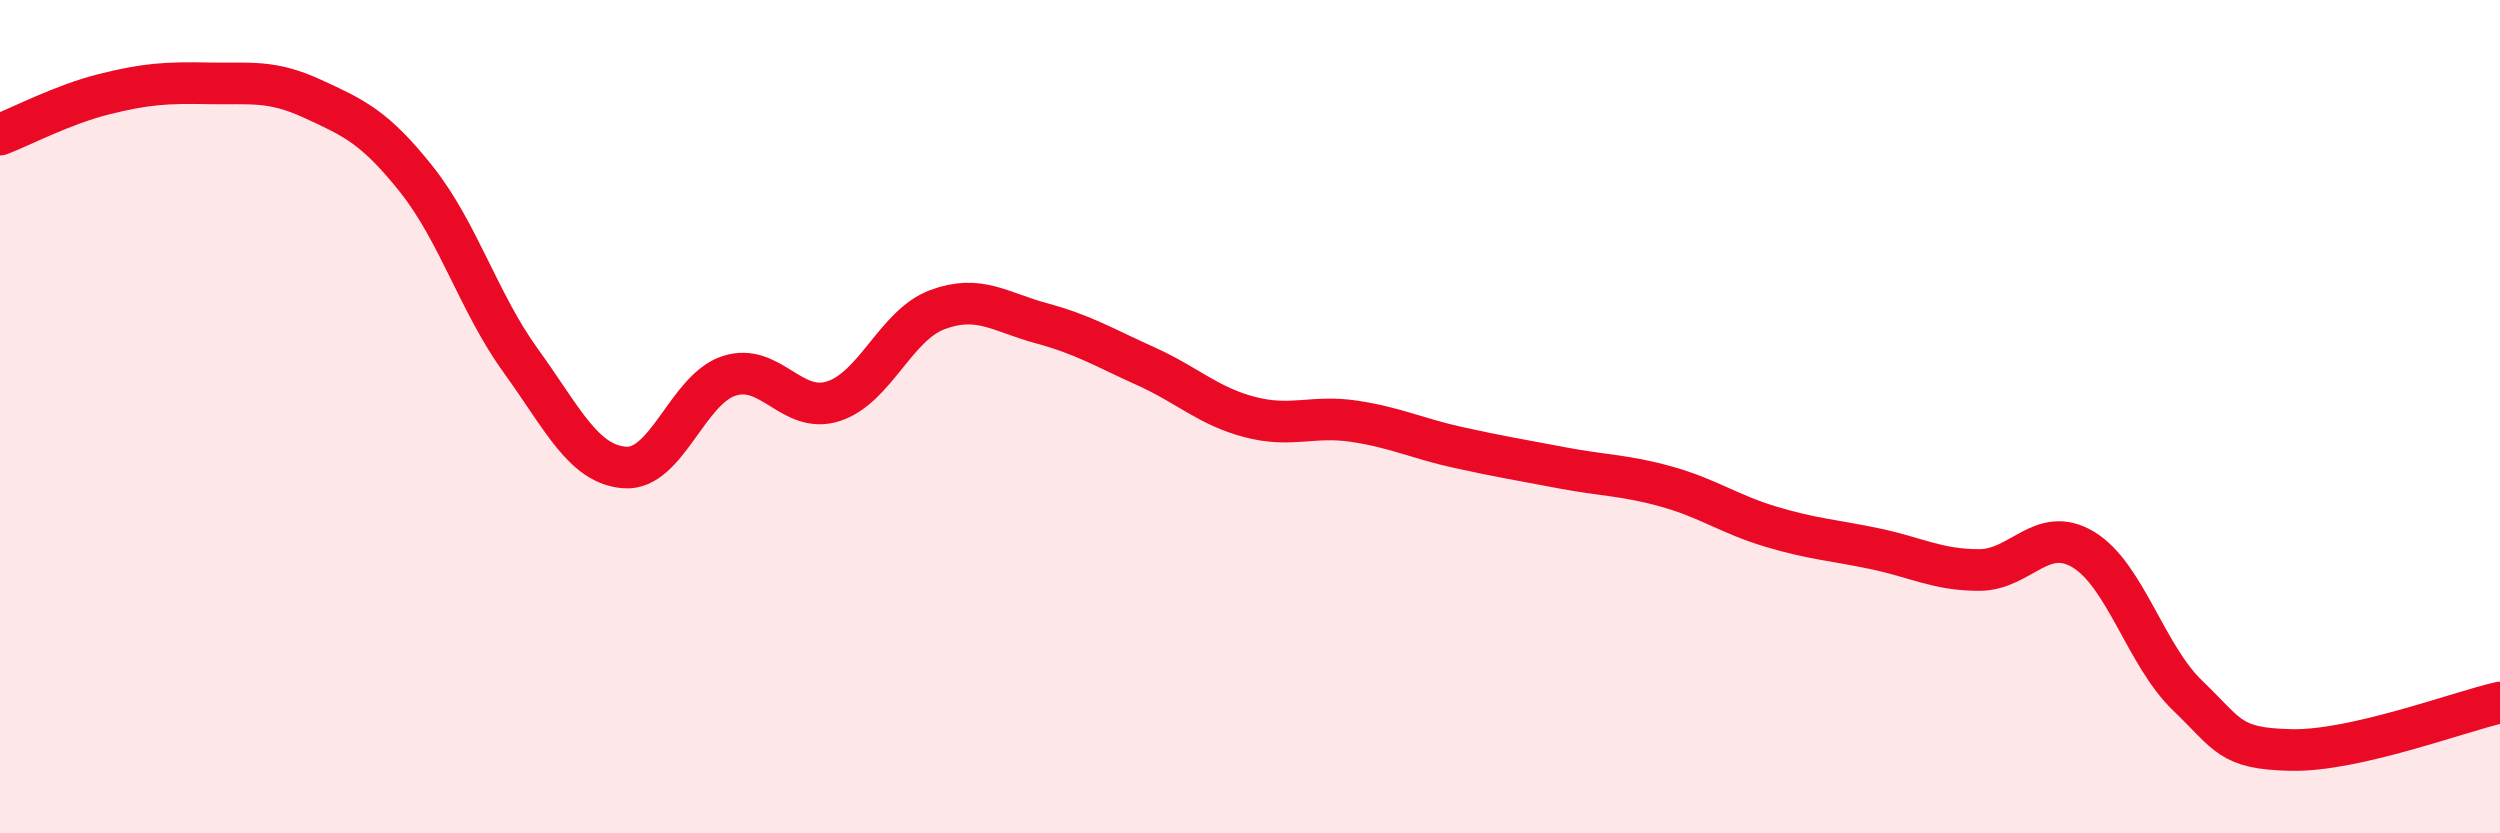
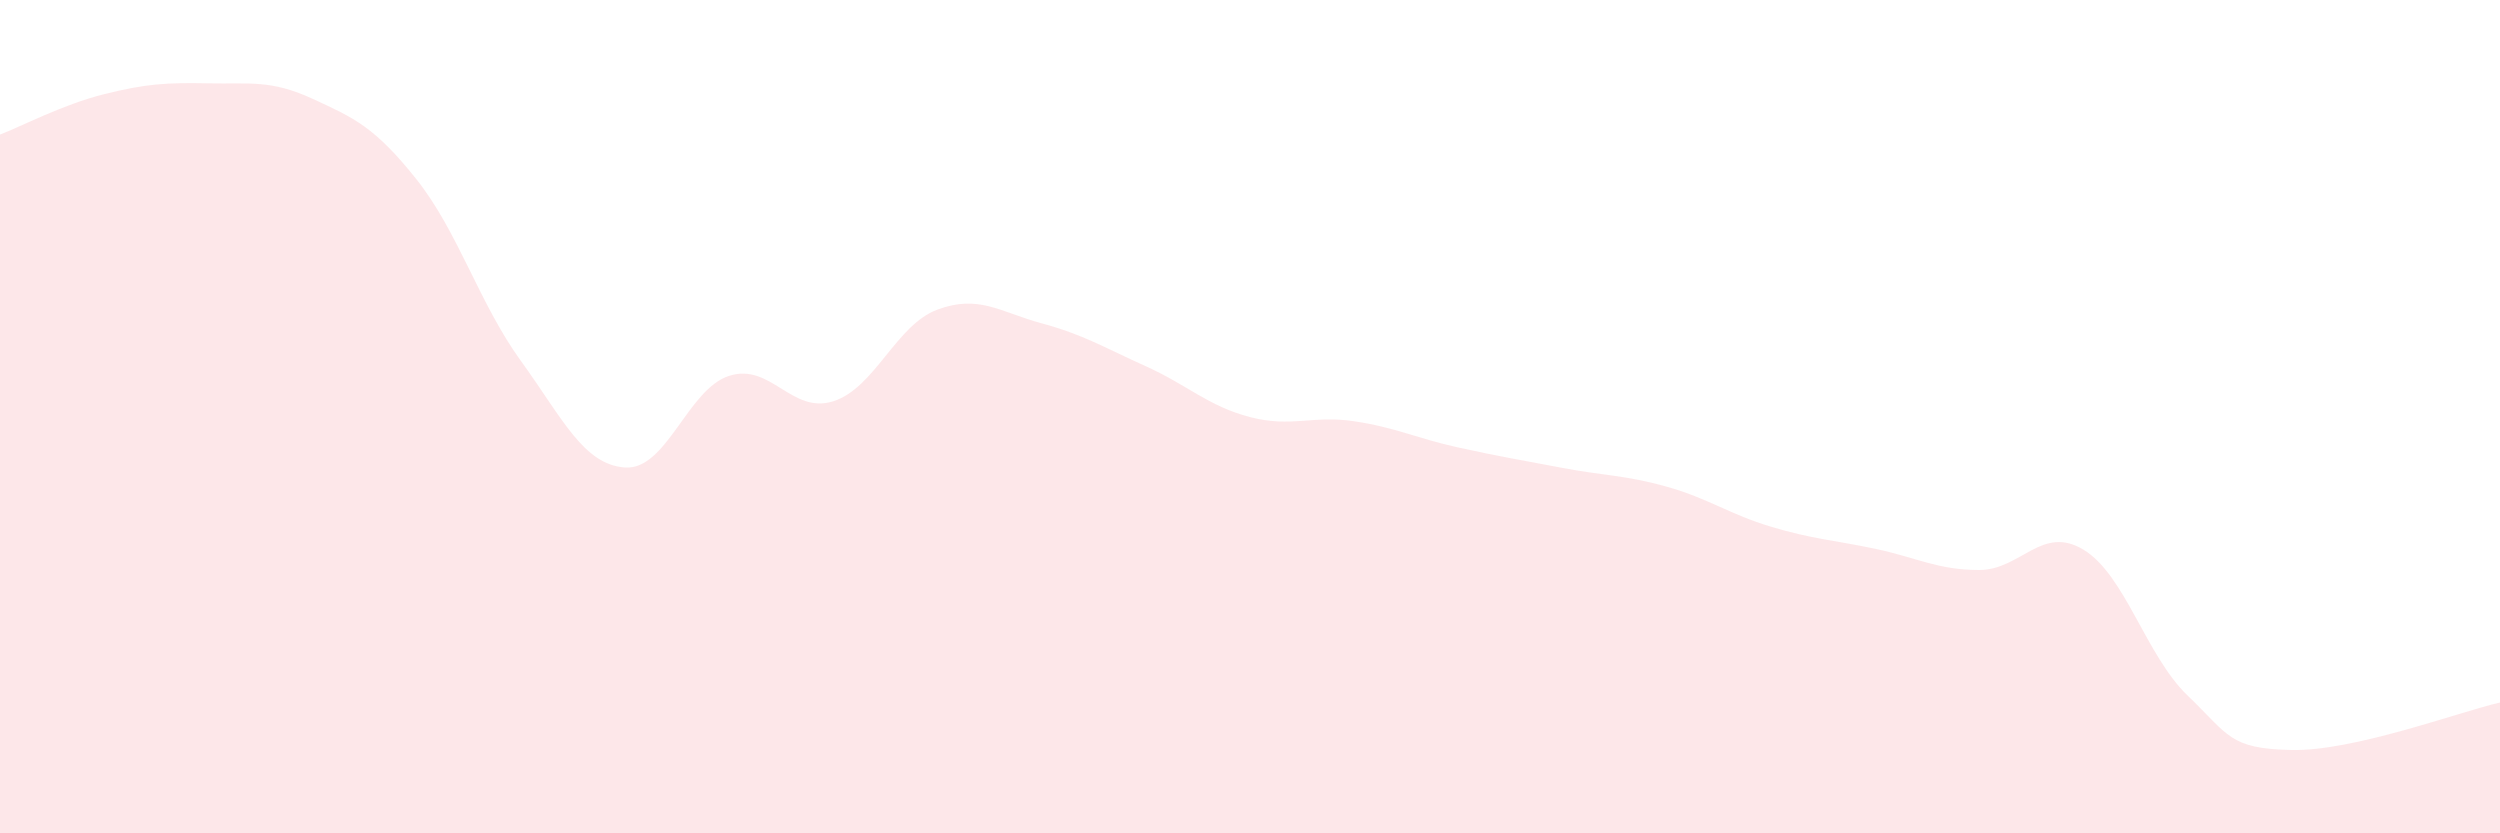
<svg xmlns="http://www.w3.org/2000/svg" width="60" height="20" viewBox="0 0 60 20">
  <path d="M 0,3.23 C 0.5,3.04 1.5,2.51 2.5,2.26 C 3.5,2.01 4,1.98 5,2 C 6,2.02 6.5,1.91 7.5,2.37 C 8.5,2.83 9,3.05 10,4.31 C 11,5.57 11.5,7.28 12.5,8.66 C 13.5,10.04 14,11.15 15,11.22 C 16,11.29 16.5,9.34 17.5,9.02 C 18.5,8.7 19,9.95 20,9.63 C 21,9.31 21.5,7.8 22.5,7.43 C 23.5,7.06 24,7.49 25,7.76 C 26,8.03 26.5,8.34 27.5,8.79 C 28.5,9.24 29,9.75 30,10.01 C 31,10.27 31.5,9.96 32.5,10.11 C 33.5,10.26 34,10.52 35,10.74 C 36,10.96 36.5,11.04 37.5,11.23 C 38.5,11.42 39,11.4 40,11.68 C 41,11.96 41.5,12.34 42.5,12.64 C 43.5,12.94 44,12.96 45,13.17 C 46,13.38 46.5,13.68 47.5,13.68 C 48.5,13.68 49,12.59 50,13.19 C 51,13.79 51.5,15.73 52.5,16.69 C 53.5,17.65 53.5,17.97 55,18 C 56.5,18.03 59,17.09 60,16.86L60 20L0 20Z" fill="#EB0A25" opacity="0.1" stroke-linecap="round" stroke-linejoin="round" />
-   <path d="M 0,3.23 C 0.5,3.04 1.5,2.51 2.5,2.26 C 3.5,2.01 4,1.98 5,2 C 6,2.02 6.5,1.91 7.5,2.37 C 8.5,2.83 9,3.05 10,4.31 C 11,5.57 11.5,7.28 12.5,8.66 C 13.5,10.04 14,11.15 15,11.22 C 16,11.29 16.5,9.34 17.5,9.02 C 18.5,8.7 19,9.95 20,9.63 C 21,9.31 21.5,7.8 22.5,7.43 C 23.5,7.06 24,7.49 25,7.76 C 26,8.03 26.5,8.34 27.5,8.79 C 28.5,9.24 29,9.75 30,10.01 C 31,10.27 31.5,9.96 32.5,10.11 C 33.5,10.26 34,10.52 35,10.74 C 36,10.96 36.5,11.04 37.5,11.23 C 38.5,11.42 39,11.4 40,11.68 C 41,11.96 41.5,12.34 42.5,12.64 C 43.5,12.94 44,12.96 45,13.17 C 46,13.38 46.5,13.68 47.5,13.68 C 48.5,13.68 49,12.59 50,13.19 C 51,13.79 51.5,15.73 52.5,16.69 C 53.5,17.65 53.5,17.97 55,18 C 56.5,18.03 59,17.09 60,16.86" stroke="#EB0A25" stroke-width="1" fill="none" stroke-linecap="round" stroke-linejoin="round" />
</svg>